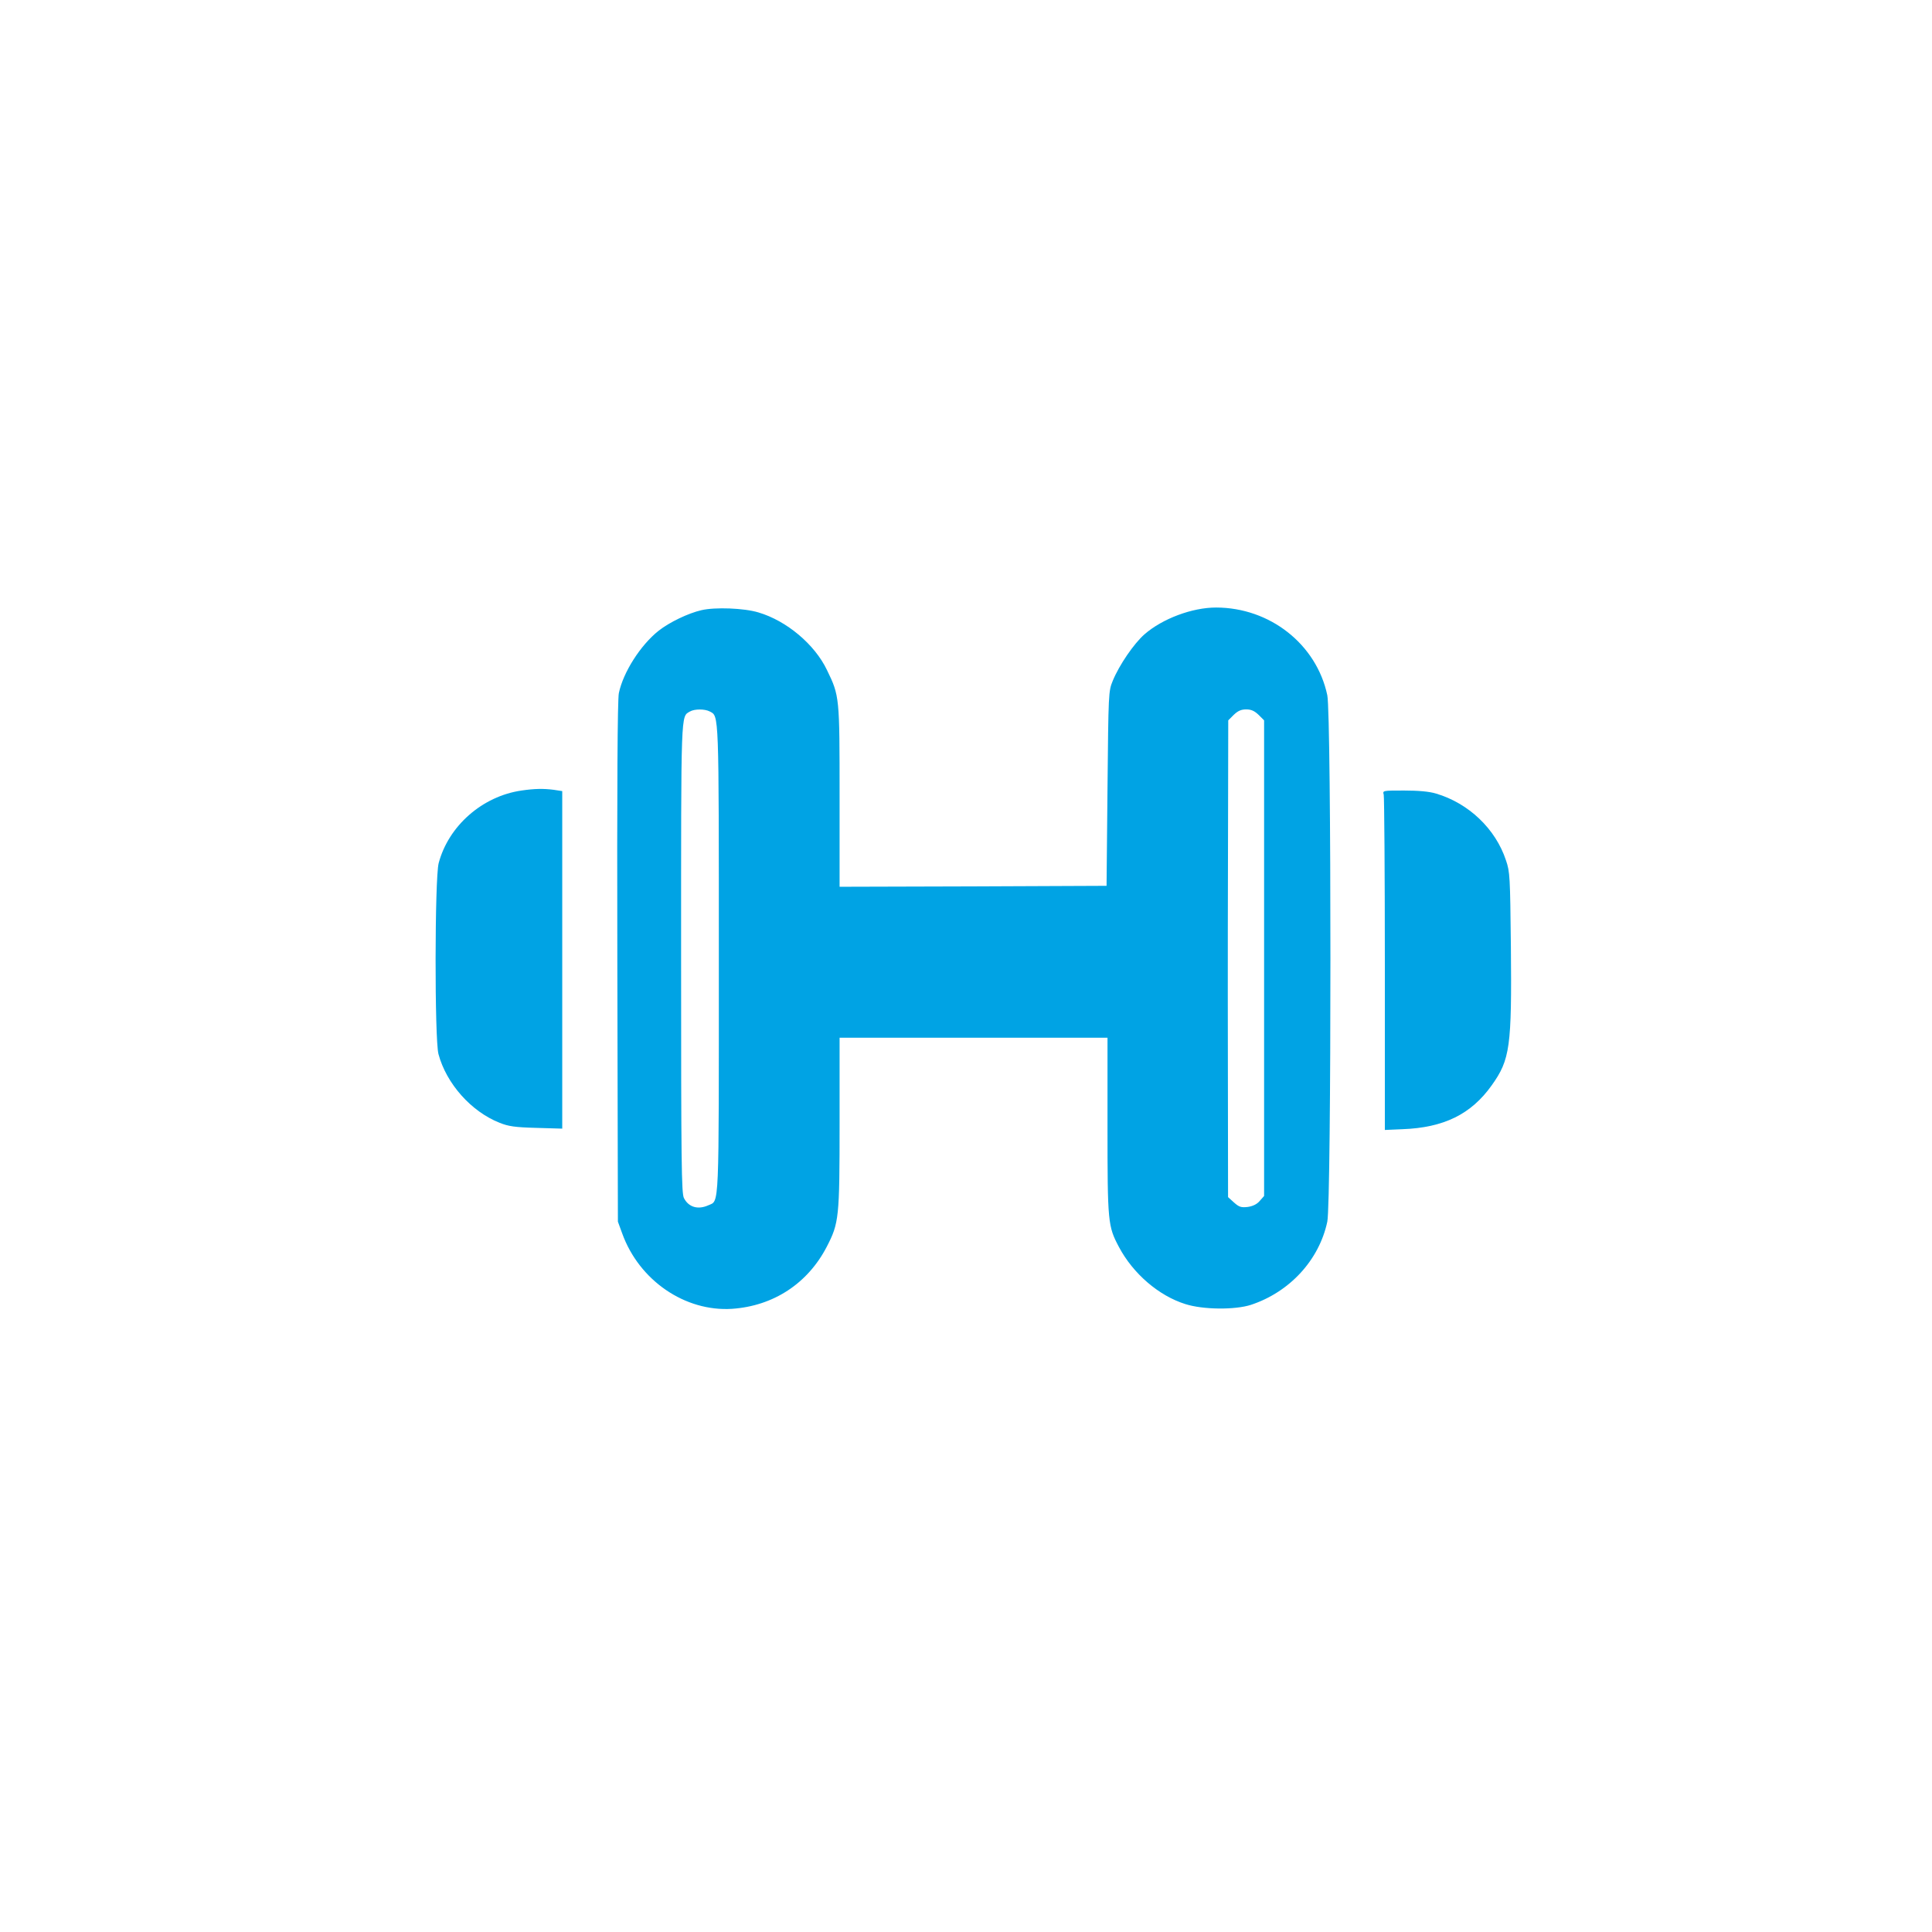
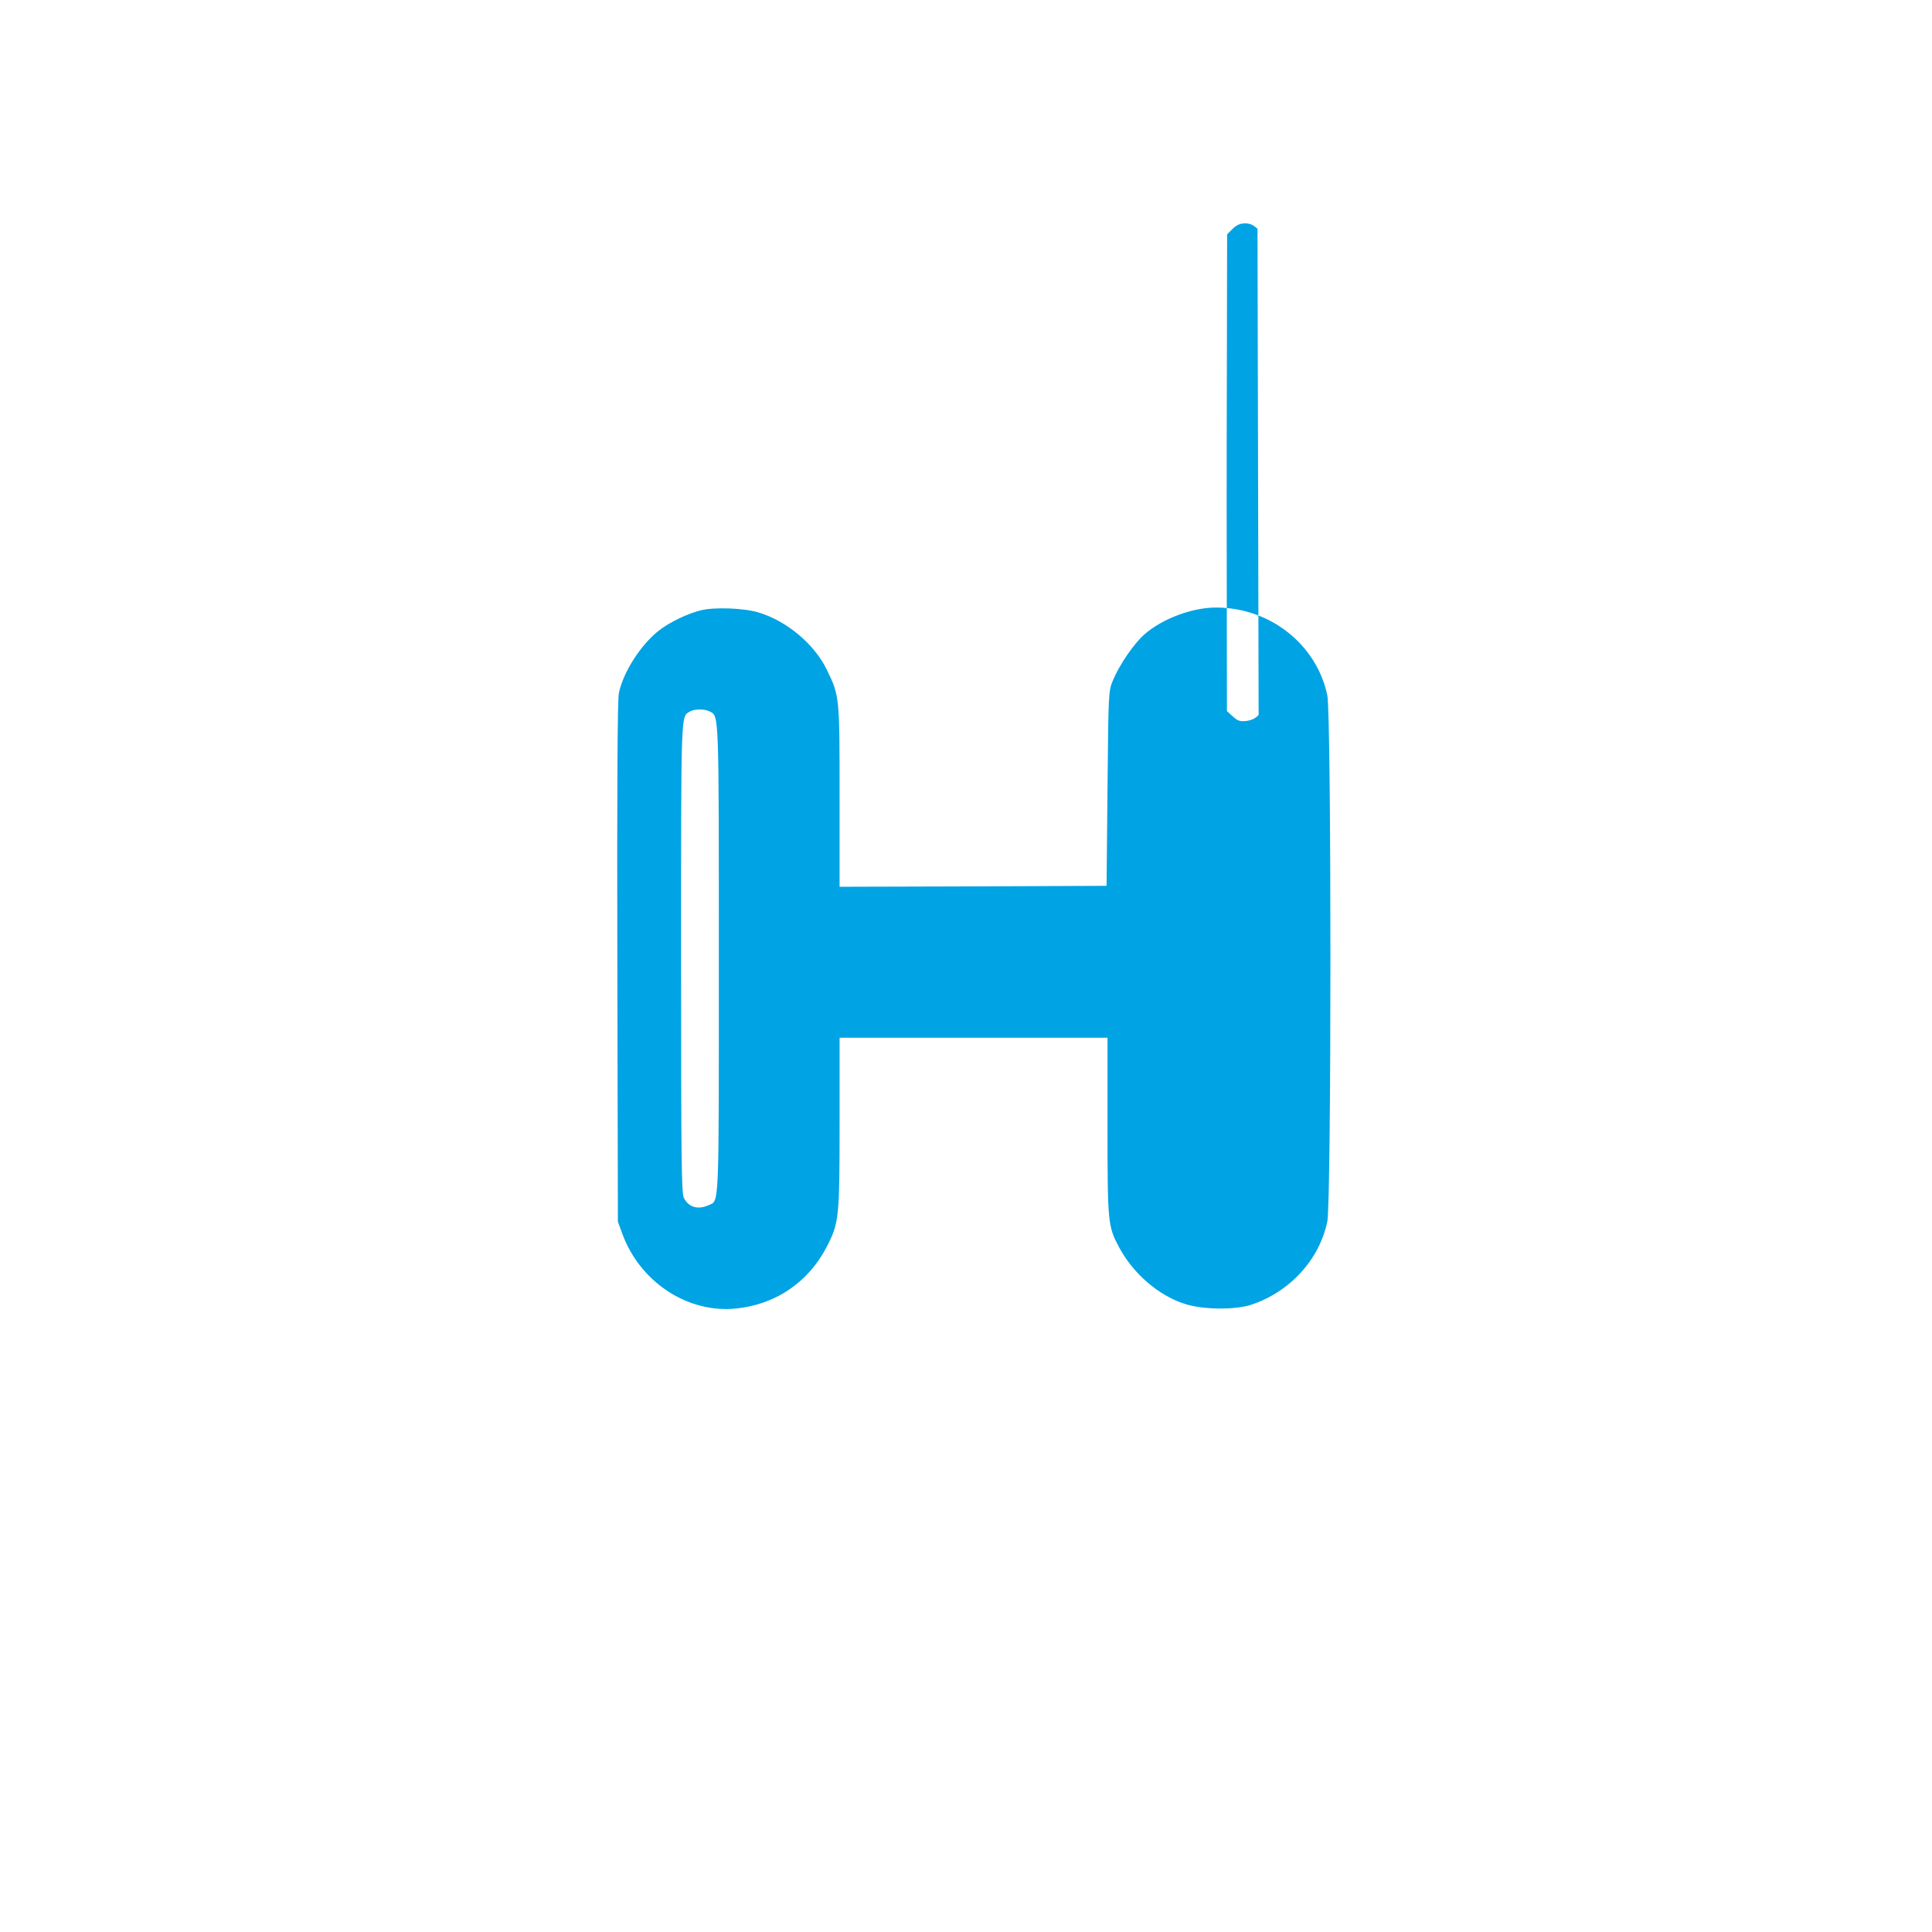
<svg xmlns="http://www.w3.org/2000/svg" version="1.0" width="1024pt" height="1024pt" viewBox="0 0 1024 1024" preserveAspectRatio="xMidYMid meet">
  <g transform="translate(0,1024) scale(0.1,-0.1)" fill="#00a3e4" stroke="none">
-     <path d="M3718 7006 c-70 -16 -170 -64 -227 -109 -96 -76 -188 -220 -211 -331 -7 -35 -10 -485 -8 -1426 l3 -1375 23 -63 c90 -249 333 -415 582 -399 219 15 401 134 502 329 65 126 68 152 68 657 l0 451 710 0 710 0 0 -468 c0 -513 2 -531 61 -642 75 -141 211 -258 352 -302 94 -30 263 -31 347 -4 206 68 362 238 405 441 22 105 22 2685 0 2790 -57 270 -304 465 -590 465 -126 0 -284 -59 -379 -142 -56 -49 -134 -163 -168 -246 -23 -56 -23 -63 -28 -572 l-5 -515 -707 -3 -708 -2 0 478 c0 530 0 533 -67 671 -65 136 -214 261 -363 305 -75 23 -230 29 -302 12z m44 -537 c49 -26 48 10 48 -1314 0 -1343 3 -1277 -55 -1303 -55 -25 -105 -11 -130 38 -13 25 -15 183 -15 1270 0 1330 -2 1280 47 1309 24 14 79 14 105 0z m2909 -18 l29 -29 0 -1261 0 -1260 -23 -26 c-14 -17 -36 -28 -63 -32 -35 -4 -46 -1 -73 23 l-32 29 -1 740 c-1 407 0 975 1 1263 l1 524 29 29 c22 21 39 29 66 29 27 0 44 -8 66 -29z" />
-     <path d="M2764 6050 c-208 -30 -387 -188 -439 -385 -21 -82 -22 -932 -1 -1012 42 -157 174 -305 324 -364 47 -19 82 -24 195 -27 l137 -4 0 895 0 894 -46 7 c-55 7 -101 6 -170 -4z" />
-     <path d="M7334 6028 c3 -13 6 -418 6 -900 l0 -877 93 4 c219 8 364 79 473 232 98 137 107 204 102 738 -4 368 -5 394 -26 455 -55 167 -198 303 -371 354 -36 11 -94 16 -169 16 -114 0 -114 0 -108 -22z" />
+     <path d="M3718 7006 c-70 -16 -170 -64 -227 -109 -96 -76 -188 -220 -211 -331 -7 -35 -10 -485 -8 -1426 l3 -1375 23 -63 c90 -249 333 -415 582 -399 219 15 401 134 502 329 65 126 68 152 68 657 l0 451 710 0 710 0 0 -468 c0 -513 2 -531 61 -642 75 -141 211 -258 352 -302 94 -30 263 -31 347 -4 206 68 362 238 405 441 22 105 22 2685 0 2790 -57 270 -304 465 -590 465 -126 0 -284 -59 -379 -142 -56 -49 -134 -163 -168 -246 -23 -56 -23 -63 -28 -572 l-5 -515 -707 -3 -708 -2 0 478 c0 530 0 533 -67 671 -65 136 -214 261 -363 305 -75 23 -230 29 -302 12z m44 -537 c49 -26 48 10 48 -1314 0 -1343 3 -1277 -55 -1303 -55 -25 -105 -11 -130 38 -13 25 -15 183 -15 1270 0 1330 -2 1280 47 1309 24 14 79 14 105 0z m2909 -18 c-14 -17 -36 -28 -63 -32 -35 -4 -46 -1 -73 23 l-32 29 -1 740 c-1 407 0 975 1 1263 l1 524 29 29 c22 21 39 29 66 29 27 0 44 -8 66 -29z" />
  </g>
</svg>